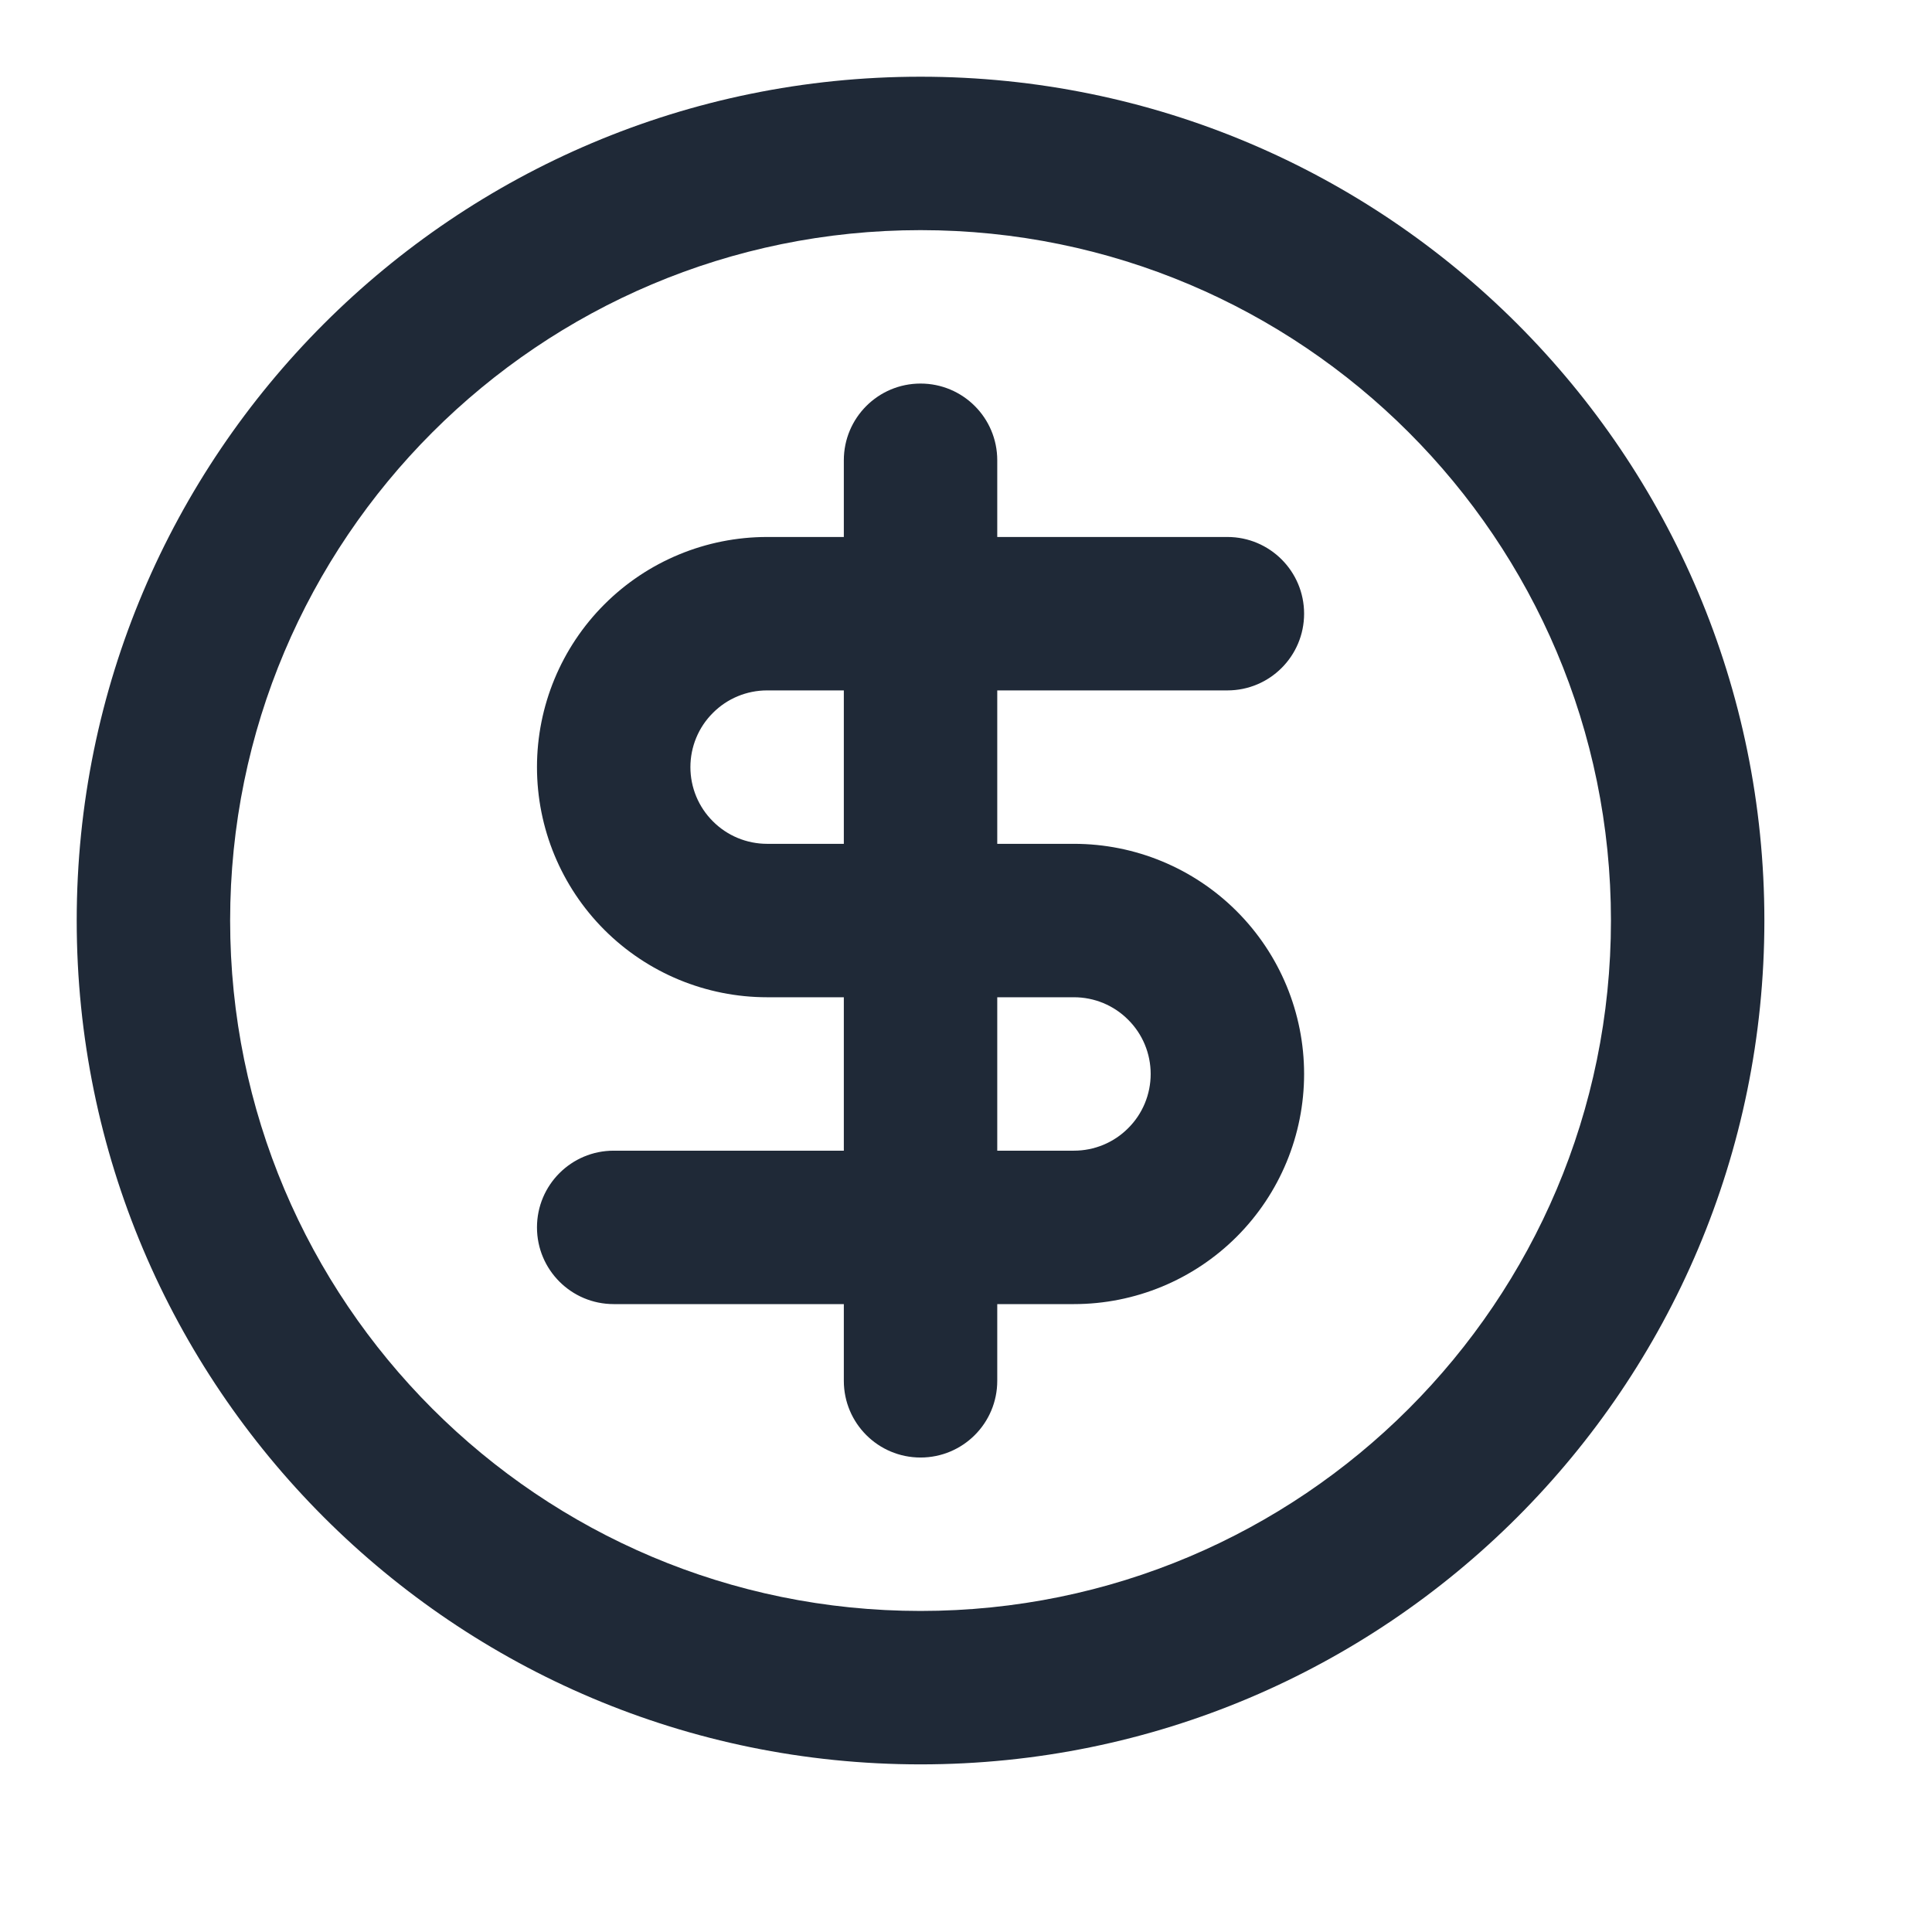
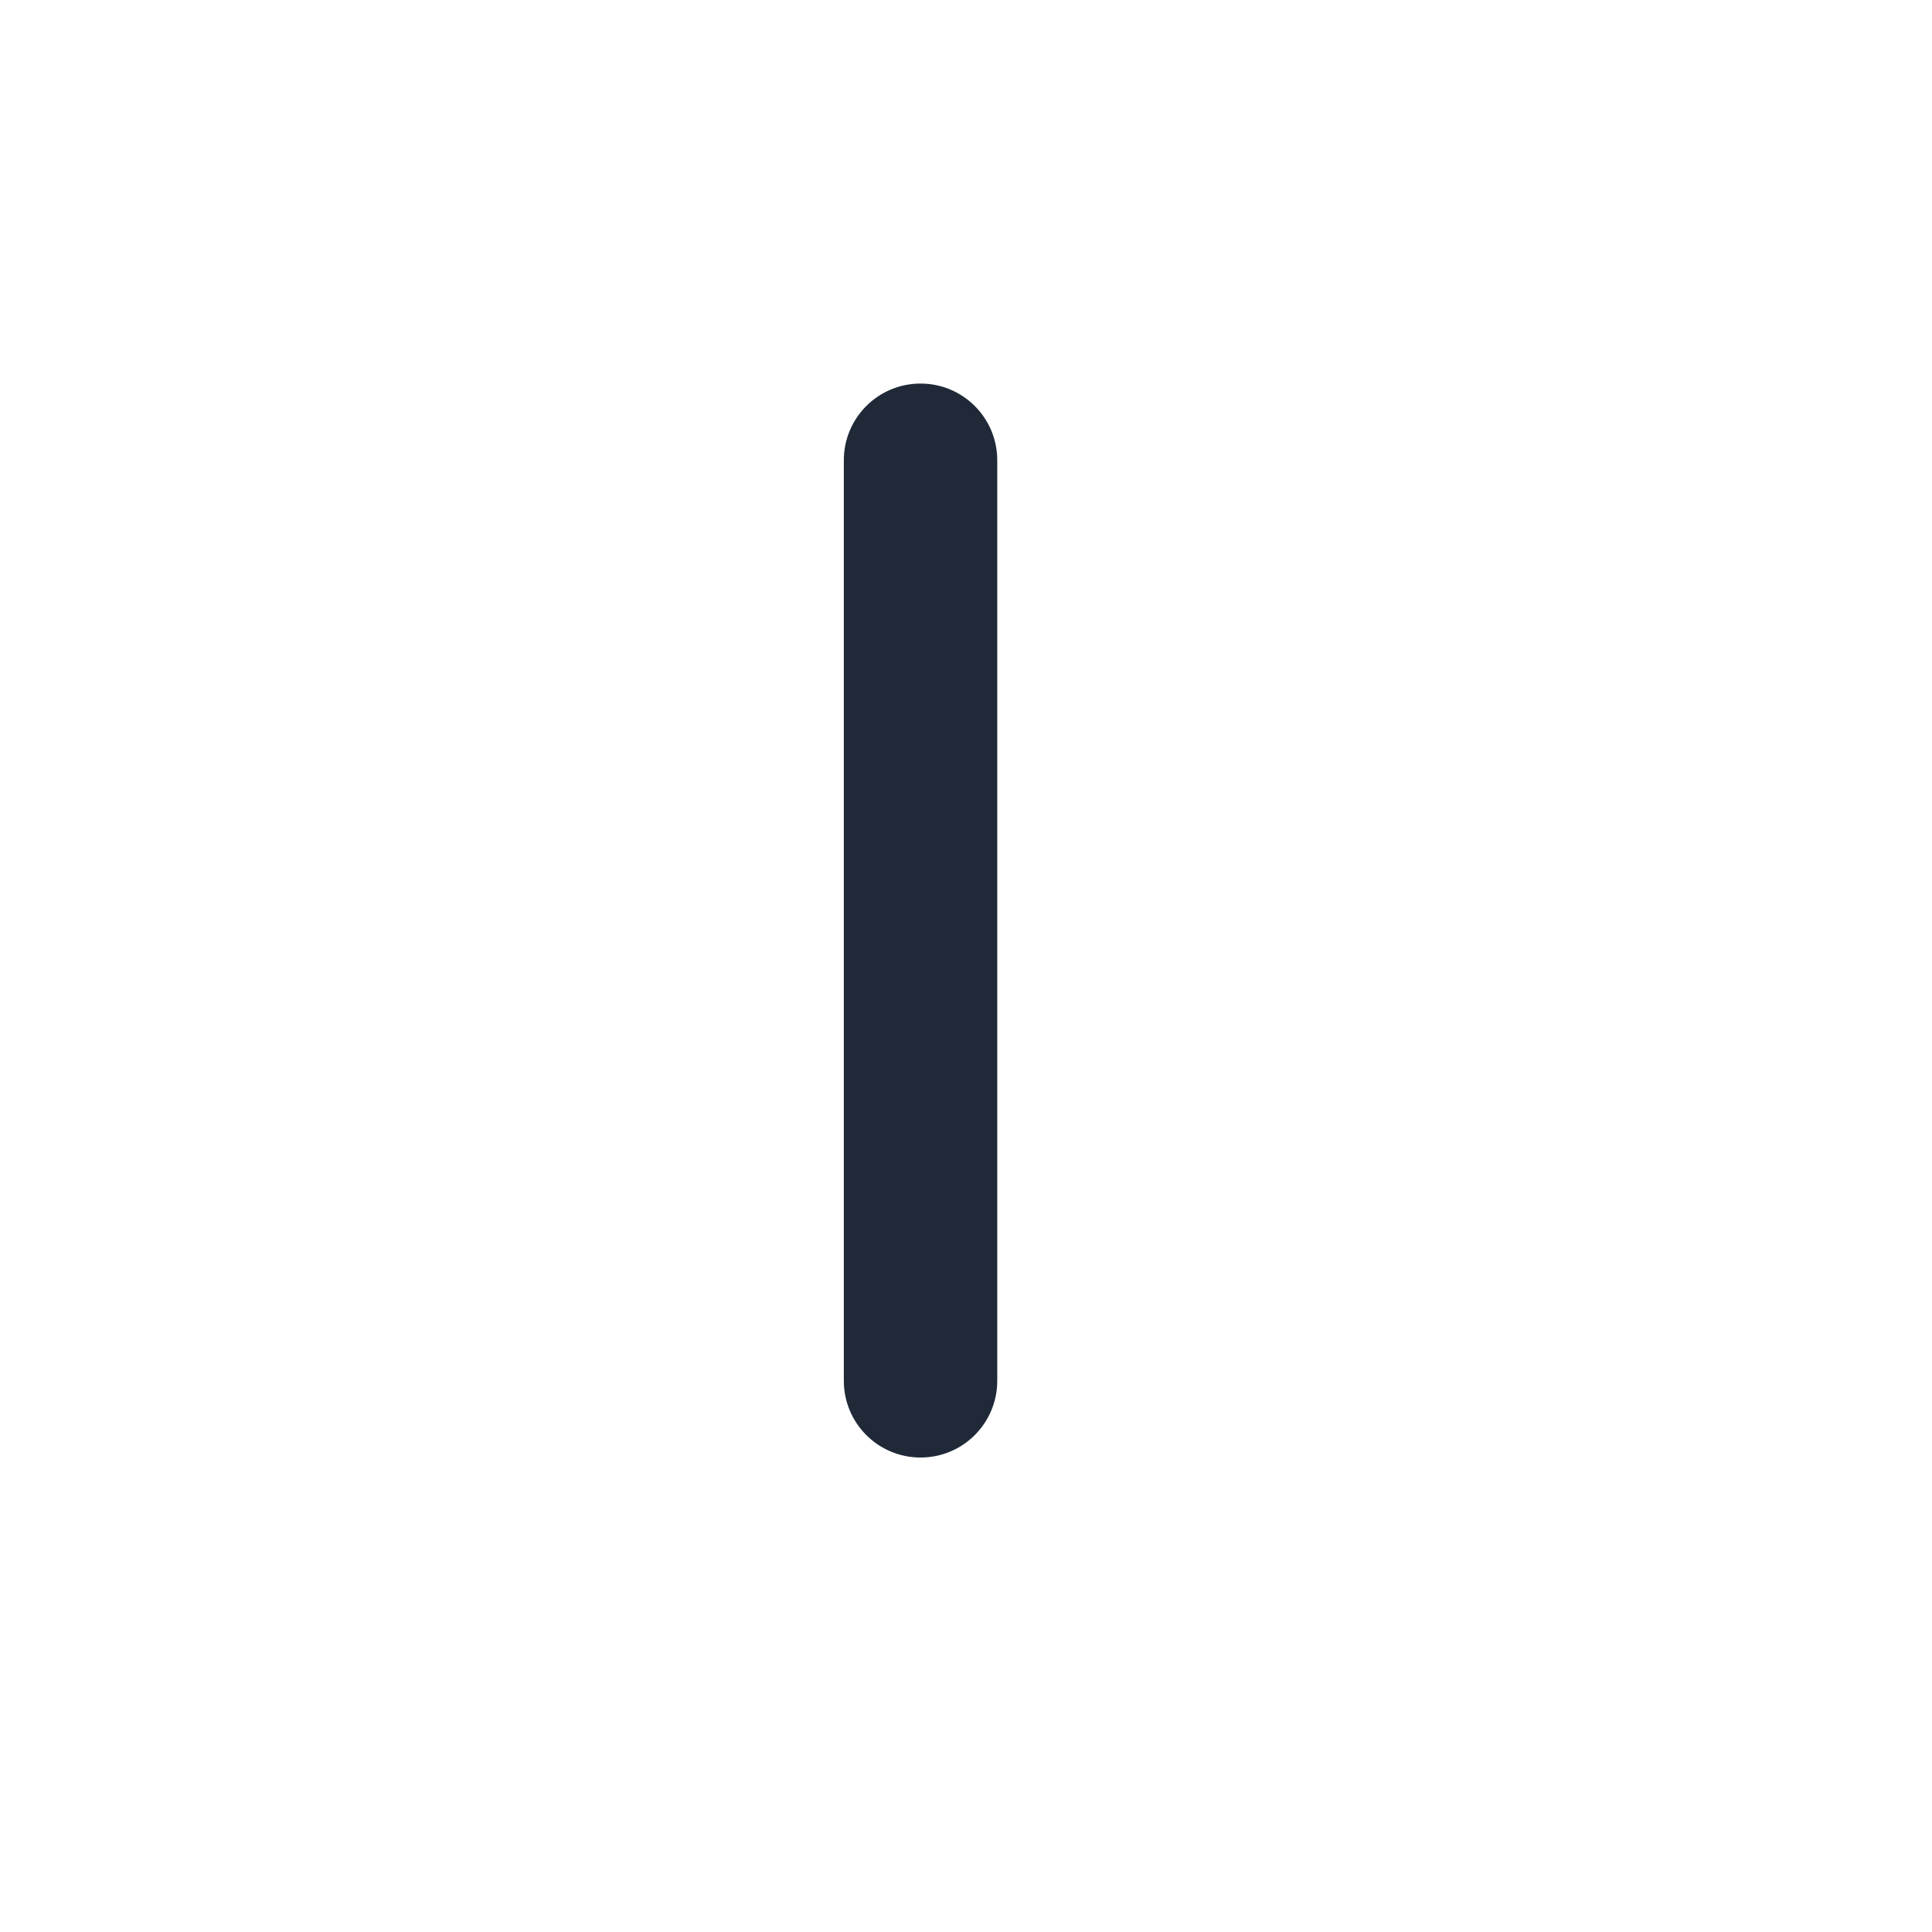
<svg xmlns="http://www.w3.org/2000/svg" width="17" height="17" viewBox="0 0 17 17" fill="none">
-   <path fill-rule="evenodd" clip-rule="evenodd" d="M8.1 2.025C4.745 2.025 2.025 4.745 2.025 8.1C2.025 11.455 4.745 14.175 8.1 14.175C11.455 14.175 14.175 11.455 14.175 8.1C14.175 4.745 11.455 2.025 8.1 2.025ZM0.675 8.1C0.675 3.999 3.999 0.675 8.1 0.675C12.201 0.675 15.525 3.999 15.525 8.1C15.525 12.201 12.201 15.525 8.1 15.525C3.999 15.525 0.675 12.201 0.675 8.1Z" fill="#1F2937" />
-   <path fill-rule="evenodd" clip-rule="evenodd" d="M5.318 5.318C5.698 4.938 6.213 4.725 6.75 4.725H10.8C11.173 4.725 11.475 5.027 11.475 5.4C11.475 5.773 11.173 6.075 10.8 6.075H6.75C6.571 6.075 6.399 6.146 6.273 6.273C6.146 6.399 6.075 6.571 6.075 6.75C6.075 6.929 6.146 7.101 6.273 7.227C6.399 7.354 6.571 7.425 6.75 7.425H9.45C9.987 7.425 10.502 7.638 10.882 8.018C11.262 8.398 11.475 8.913 11.475 9.45C11.475 9.987 11.262 10.502 10.882 10.882C10.502 11.262 9.987 11.475 9.45 11.475H5.4C5.027 11.475 4.725 11.173 4.725 10.8C4.725 10.427 5.027 10.125 5.4 10.125H9.45C9.629 10.125 9.801 10.054 9.927 9.927C10.054 9.801 10.125 9.629 10.125 9.45C10.125 9.271 10.054 9.099 9.927 8.973C9.801 8.846 9.629 8.775 9.45 8.775H6.75C6.213 8.775 5.698 8.562 5.318 8.182C4.938 7.802 4.725 7.287 4.725 6.75C4.725 6.213 4.938 5.698 5.318 5.318Z" fill="#1F2937" />
  <path fill-rule="evenodd" clip-rule="evenodd" d="M8.1 3.375C8.473 3.375 8.775 3.677 8.775 4.05V12.15C8.775 12.523 8.473 12.825 8.1 12.825C7.727 12.825 7.425 12.523 7.425 12.15V4.05C7.425 3.677 7.727 3.375 8.1 3.375Z" fill="#1F2937" />
</svg>